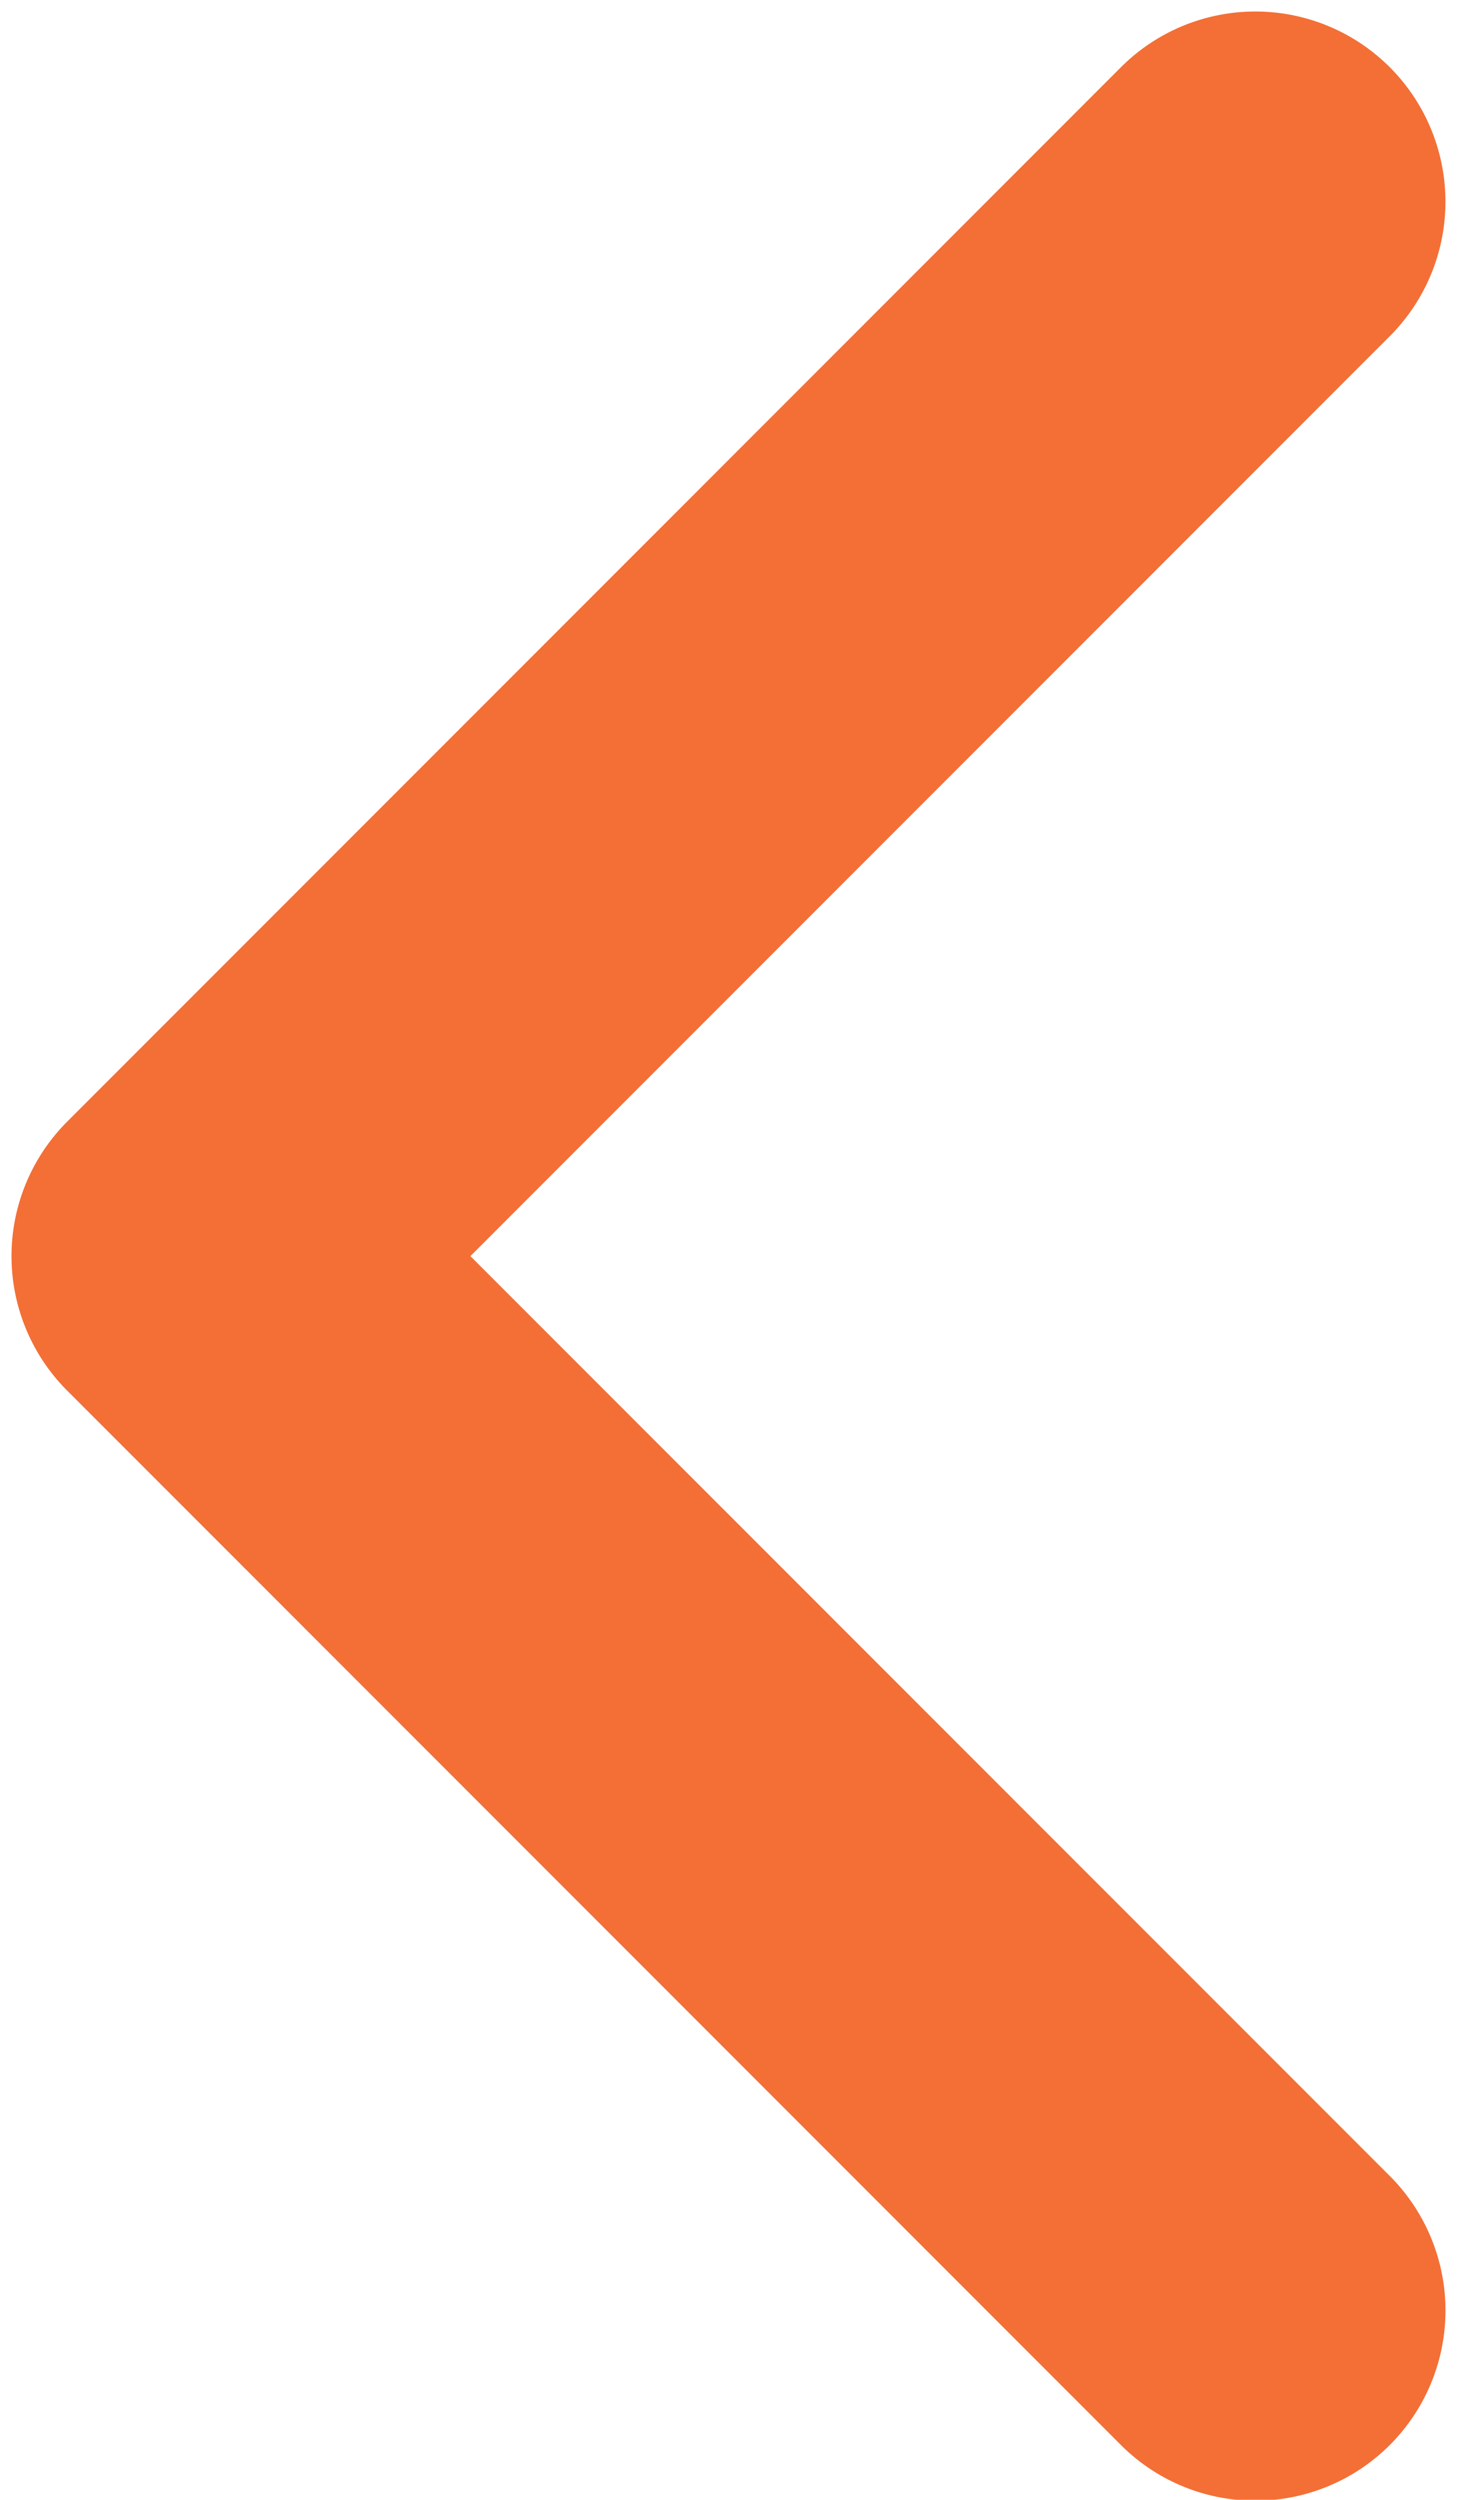
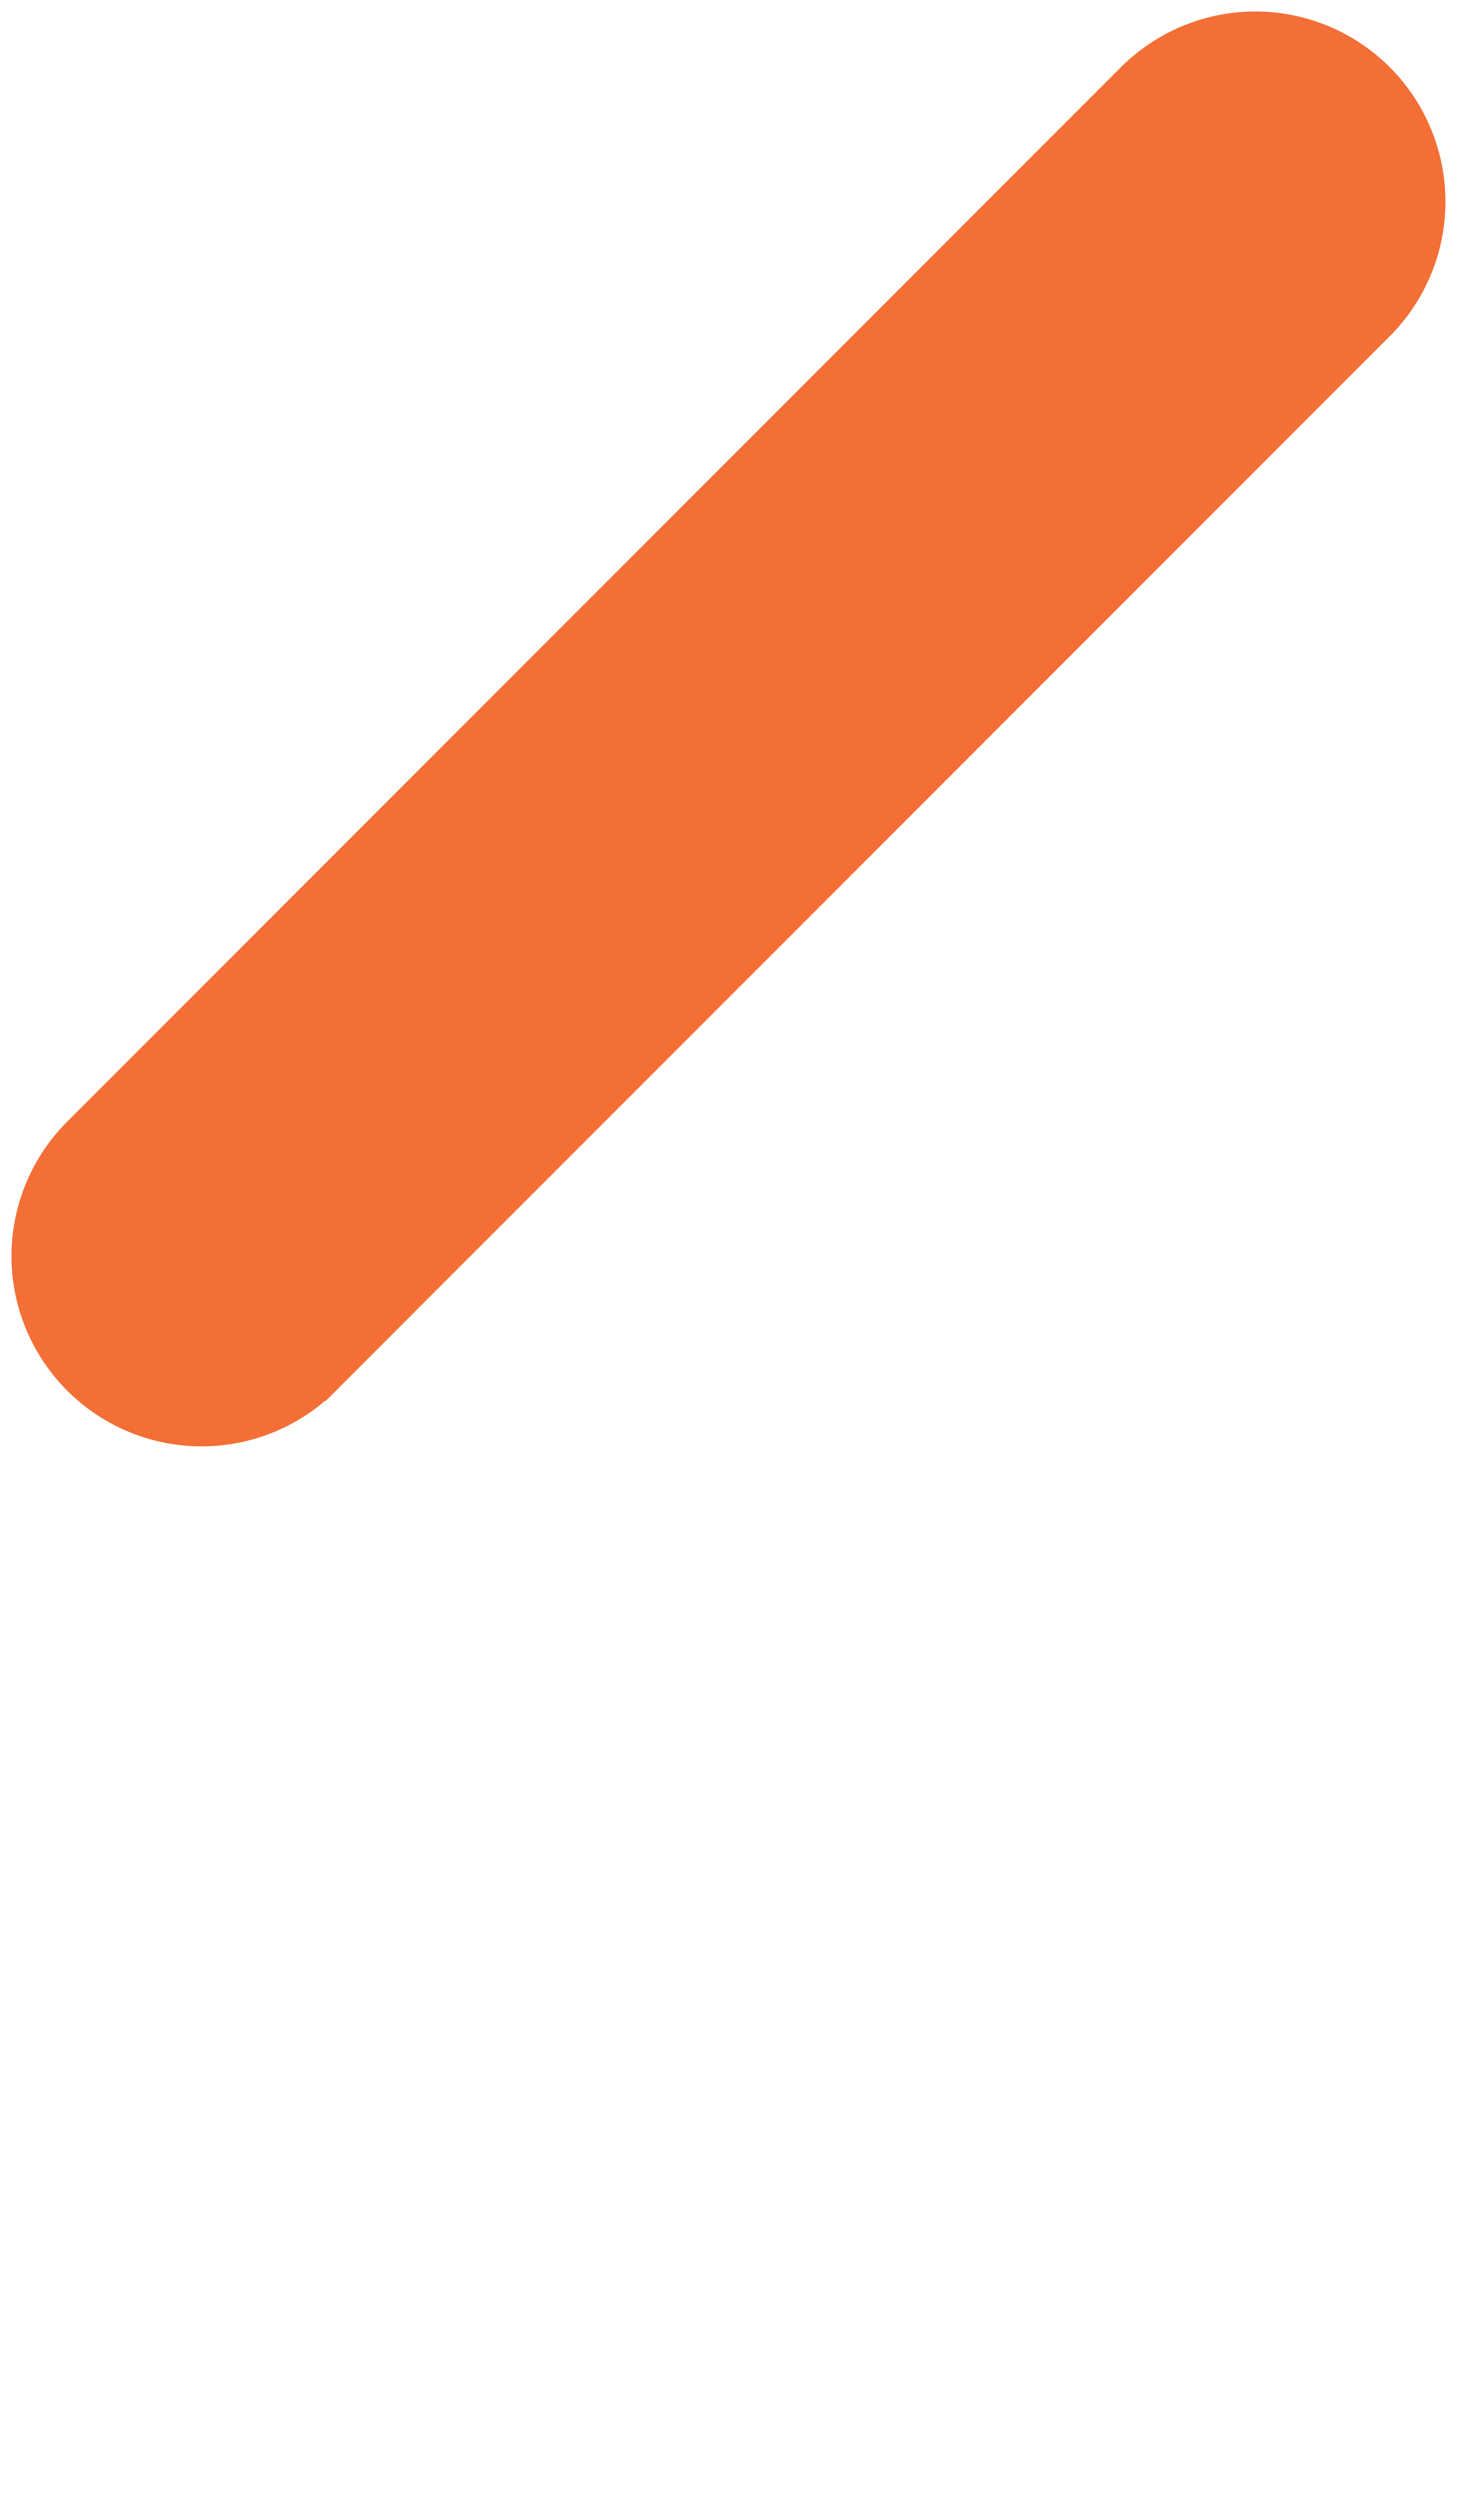
<svg xmlns="http://www.w3.org/2000/svg" width="14.242" height="24.42" viewBox="0 0 14.242 24.42">
  <g id="left-arrow" transform="translate(-101.185 1.112)">
    <g id="Group_51" data-name="Group 51" transform="translate(102.298 0)">
-       <path id="Path_15" data-name="Path 15" d="M104.369,11.159l9.694-9.694A.858.858,0,0,0,112.849.252l-10.3,10.3a.858.858,0,0,0,0,1.214l10.3,10.3a.858.858,0,0,0,1.214-1.214Z" transform="translate(-102.298 0)" fill="#f36f36" stroke="#f36f36" stroke-width="2" />
+       <path id="Path_15" data-name="Path 15" d="M104.369,11.159l9.694-9.694A.858.858,0,0,0,112.849.252l-10.3,10.3a.858.858,0,0,0,0,1.214a.858.858,0,0,0,1.214-1.214Z" transform="translate(-102.298 0)" fill="#f36f36" stroke="#f36f36" stroke-width="2" />
    </g>
  </g>
</svg>